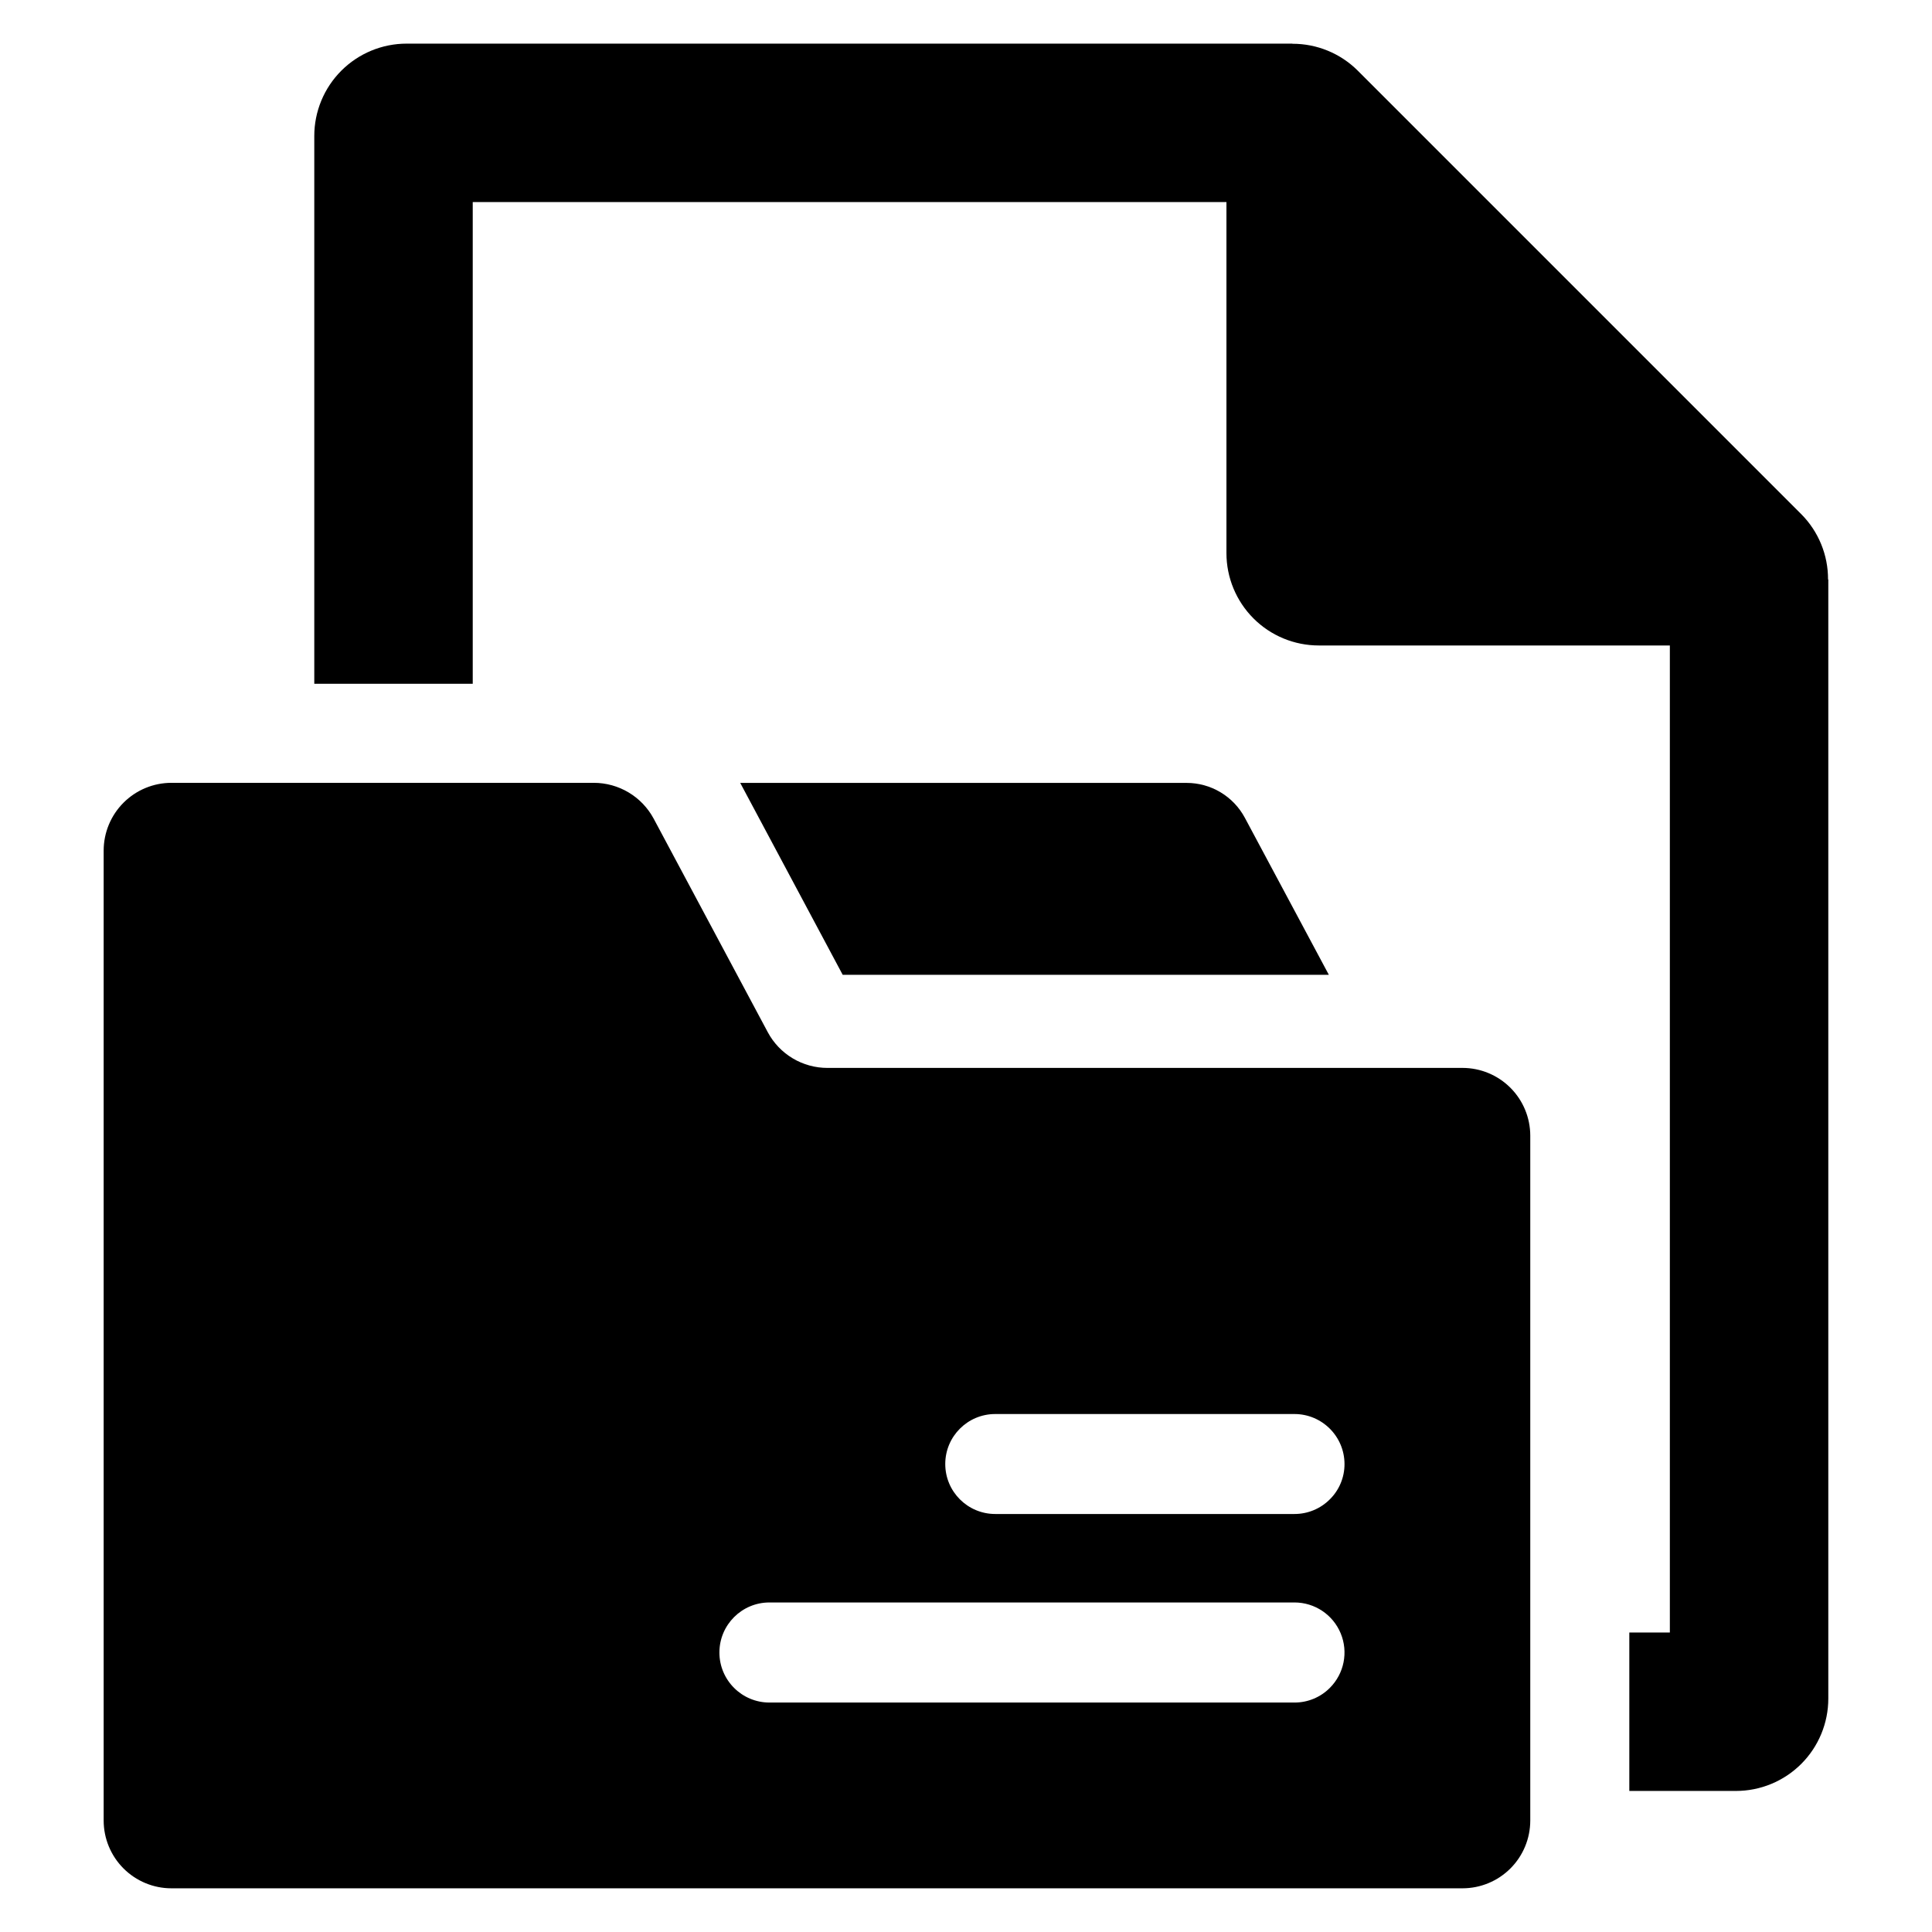
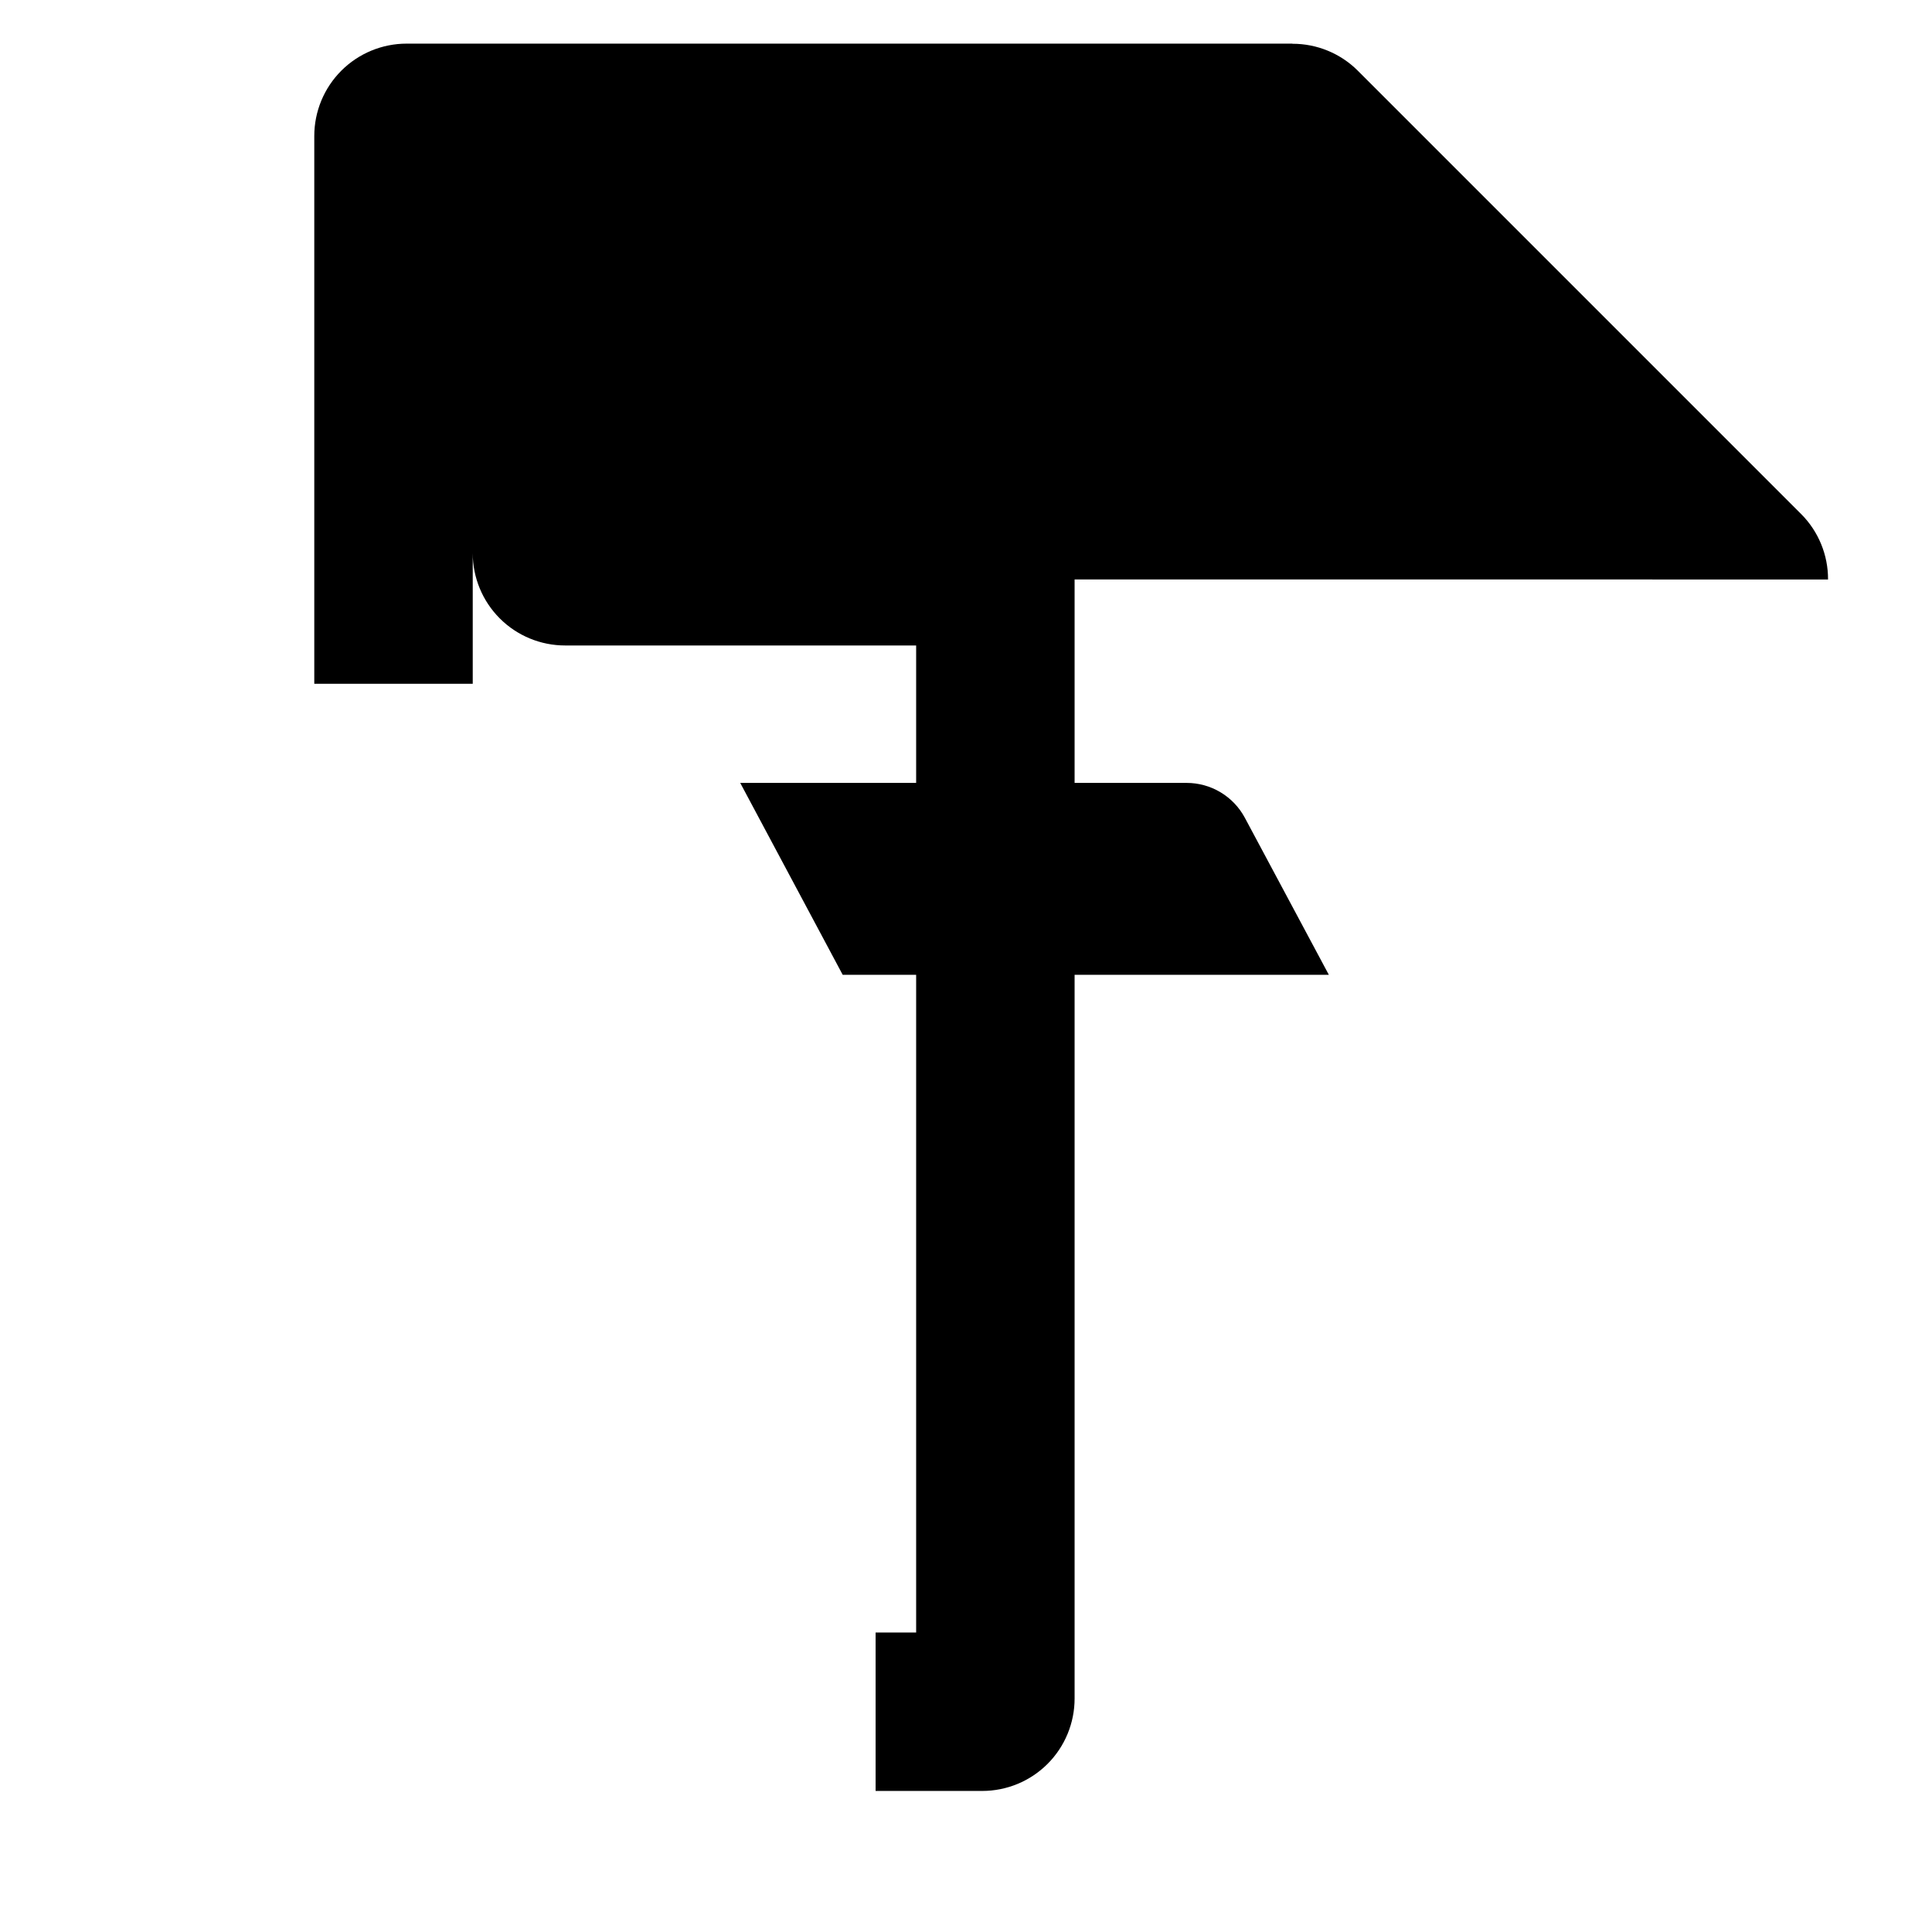
<svg xmlns="http://www.w3.org/2000/svg" fill="#000000" width="800px" height="800px" version="1.1" viewBox="144 144 512 512">
  <g>
-     <path d="m531.59 427.01h-168.28c-3.254 0.008-6.449-0.871-9.242-2.543-2.793-1.668-5.078-4.07-6.609-6.938l-30.234-56.586c-1.543-2.863-3.828-5.258-6.617-6.926-2.793-1.672-5.984-2.555-9.234-2.559h-111.95c-4.762 0.004-9.324 1.898-12.691 5.266-3.363 3.363-5.258 7.93-5.262 12.688v257.06c0.004 4.758 1.898 9.324 5.262 12.688 3.367 3.367 7.93 5.262 12.691 5.262h342.16c4.762-0.004 9.324-1.895 12.691-5.262 3.363-3.363 5.258-7.93 5.262-12.688v-181.51c-0.004-4.758-1.898-9.324-5.262-12.688-3.367-3.367-7.93-5.262-12.691-5.266zm-35.168 164.3c-2.481 2.496-5.859 3.894-9.379 3.883h-139.13c-7.324 0-13.262-5.938-13.262-13.262 0-7.324 5.938-13.262 13.262-13.262h139.13c5.367 0 10.203 3.231 12.254 8.188 2.055 4.953 0.918 10.66-2.875 14.453zm0-49.973c-2.481 2.496-5.859 3.894-9.379 3.887h-79.293c-7.316 0-13.246-5.93-13.246-13.246 0-7.316 5.93-13.246 13.246-13.246h79.293c7.324 0.008 13.258 5.941 13.266 13.262 0.008 3.512-1.391 6.879-3.887 9.344z" />
    <path d="m496.16 402.34-22.262-41.621c-1.496-2.793-3.719-5.129-6.438-6.754-2.715-1.629-5.824-2.488-8.992-2.488h-118.3l27.16 50.863z" />
-     <path d="m628.45 297.57c0.027-6.488-2.527-12.723-7.106-17.324l-117.51-117.51c-4.594-4.586-10.828-7.152-17.32-7.137v-0.035h-234.73c-6.5-0.004-12.734 2.574-17.328 7.168s-7.172 10.828-7.168 17.328v145.15h41.992v-127.66h199.74v93.012c-0.004 6.496 2.574 12.73 7.168 17.324 4.594 4.598 10.828 7.176 17.328 7.172h93.012v261.57h-10.742v41.992h28.238c6.5 0.004 12.73-2.574 17.328-7.168 4.594-4.594 7.172-10.828 7.168-17.328v-296.57z" />
+     <path d="m628.45 297.57c0.027-6.488-2.527-12.723-7.106-17.324l-117.51-117.51c-4.594-4.586-10.828-7.152-17.32-7.137v-0.035h-234.73c-6.5-0.004-12.734 2.574-17.328 7.168s-7.172 10.828-7.168 17.328v145.15h41.992v-127.66v93.012c-0.004 6.496 2.574 12.73 7.168 17.324 4.594 4.598 10.828 7.176 17.328 7.172h93.012v261.57h-10.742v41.992h28.238c6.5 0.004 12.73-2.574 17.328-7.168 4.594-4.594 7.172-10.828 7.168-17.328v-296.57z" />
  </g>
</svg>